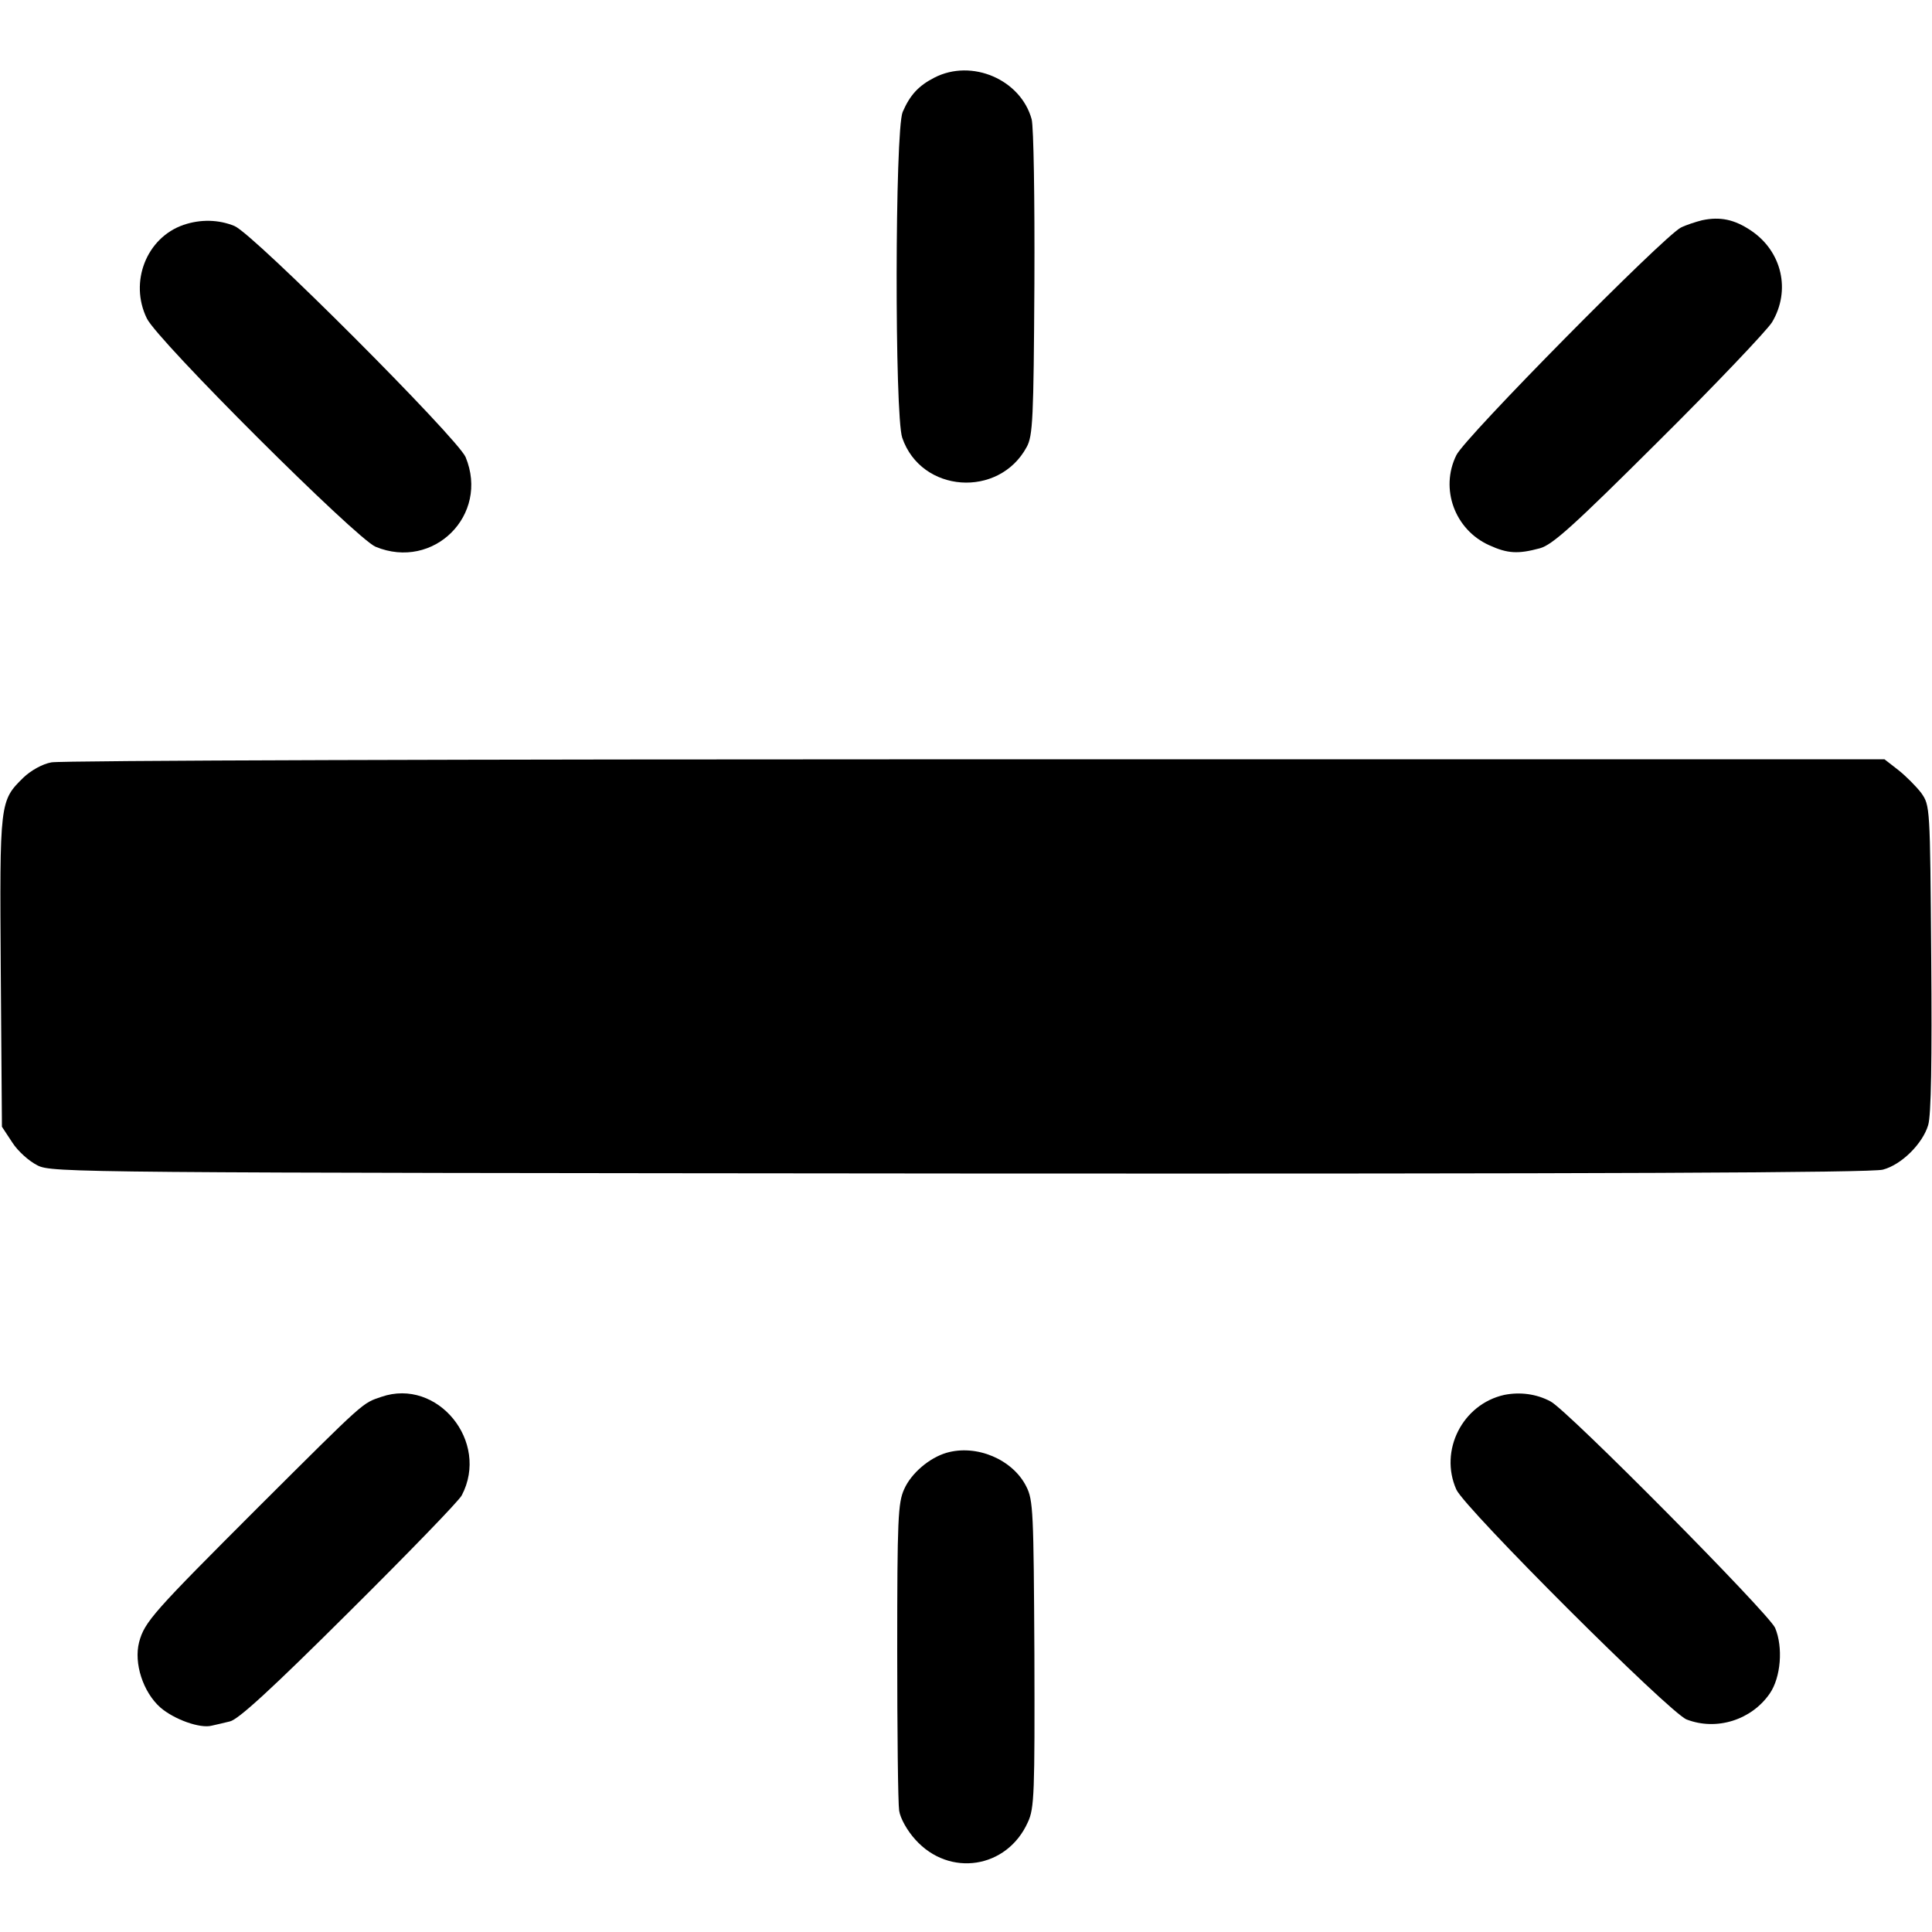
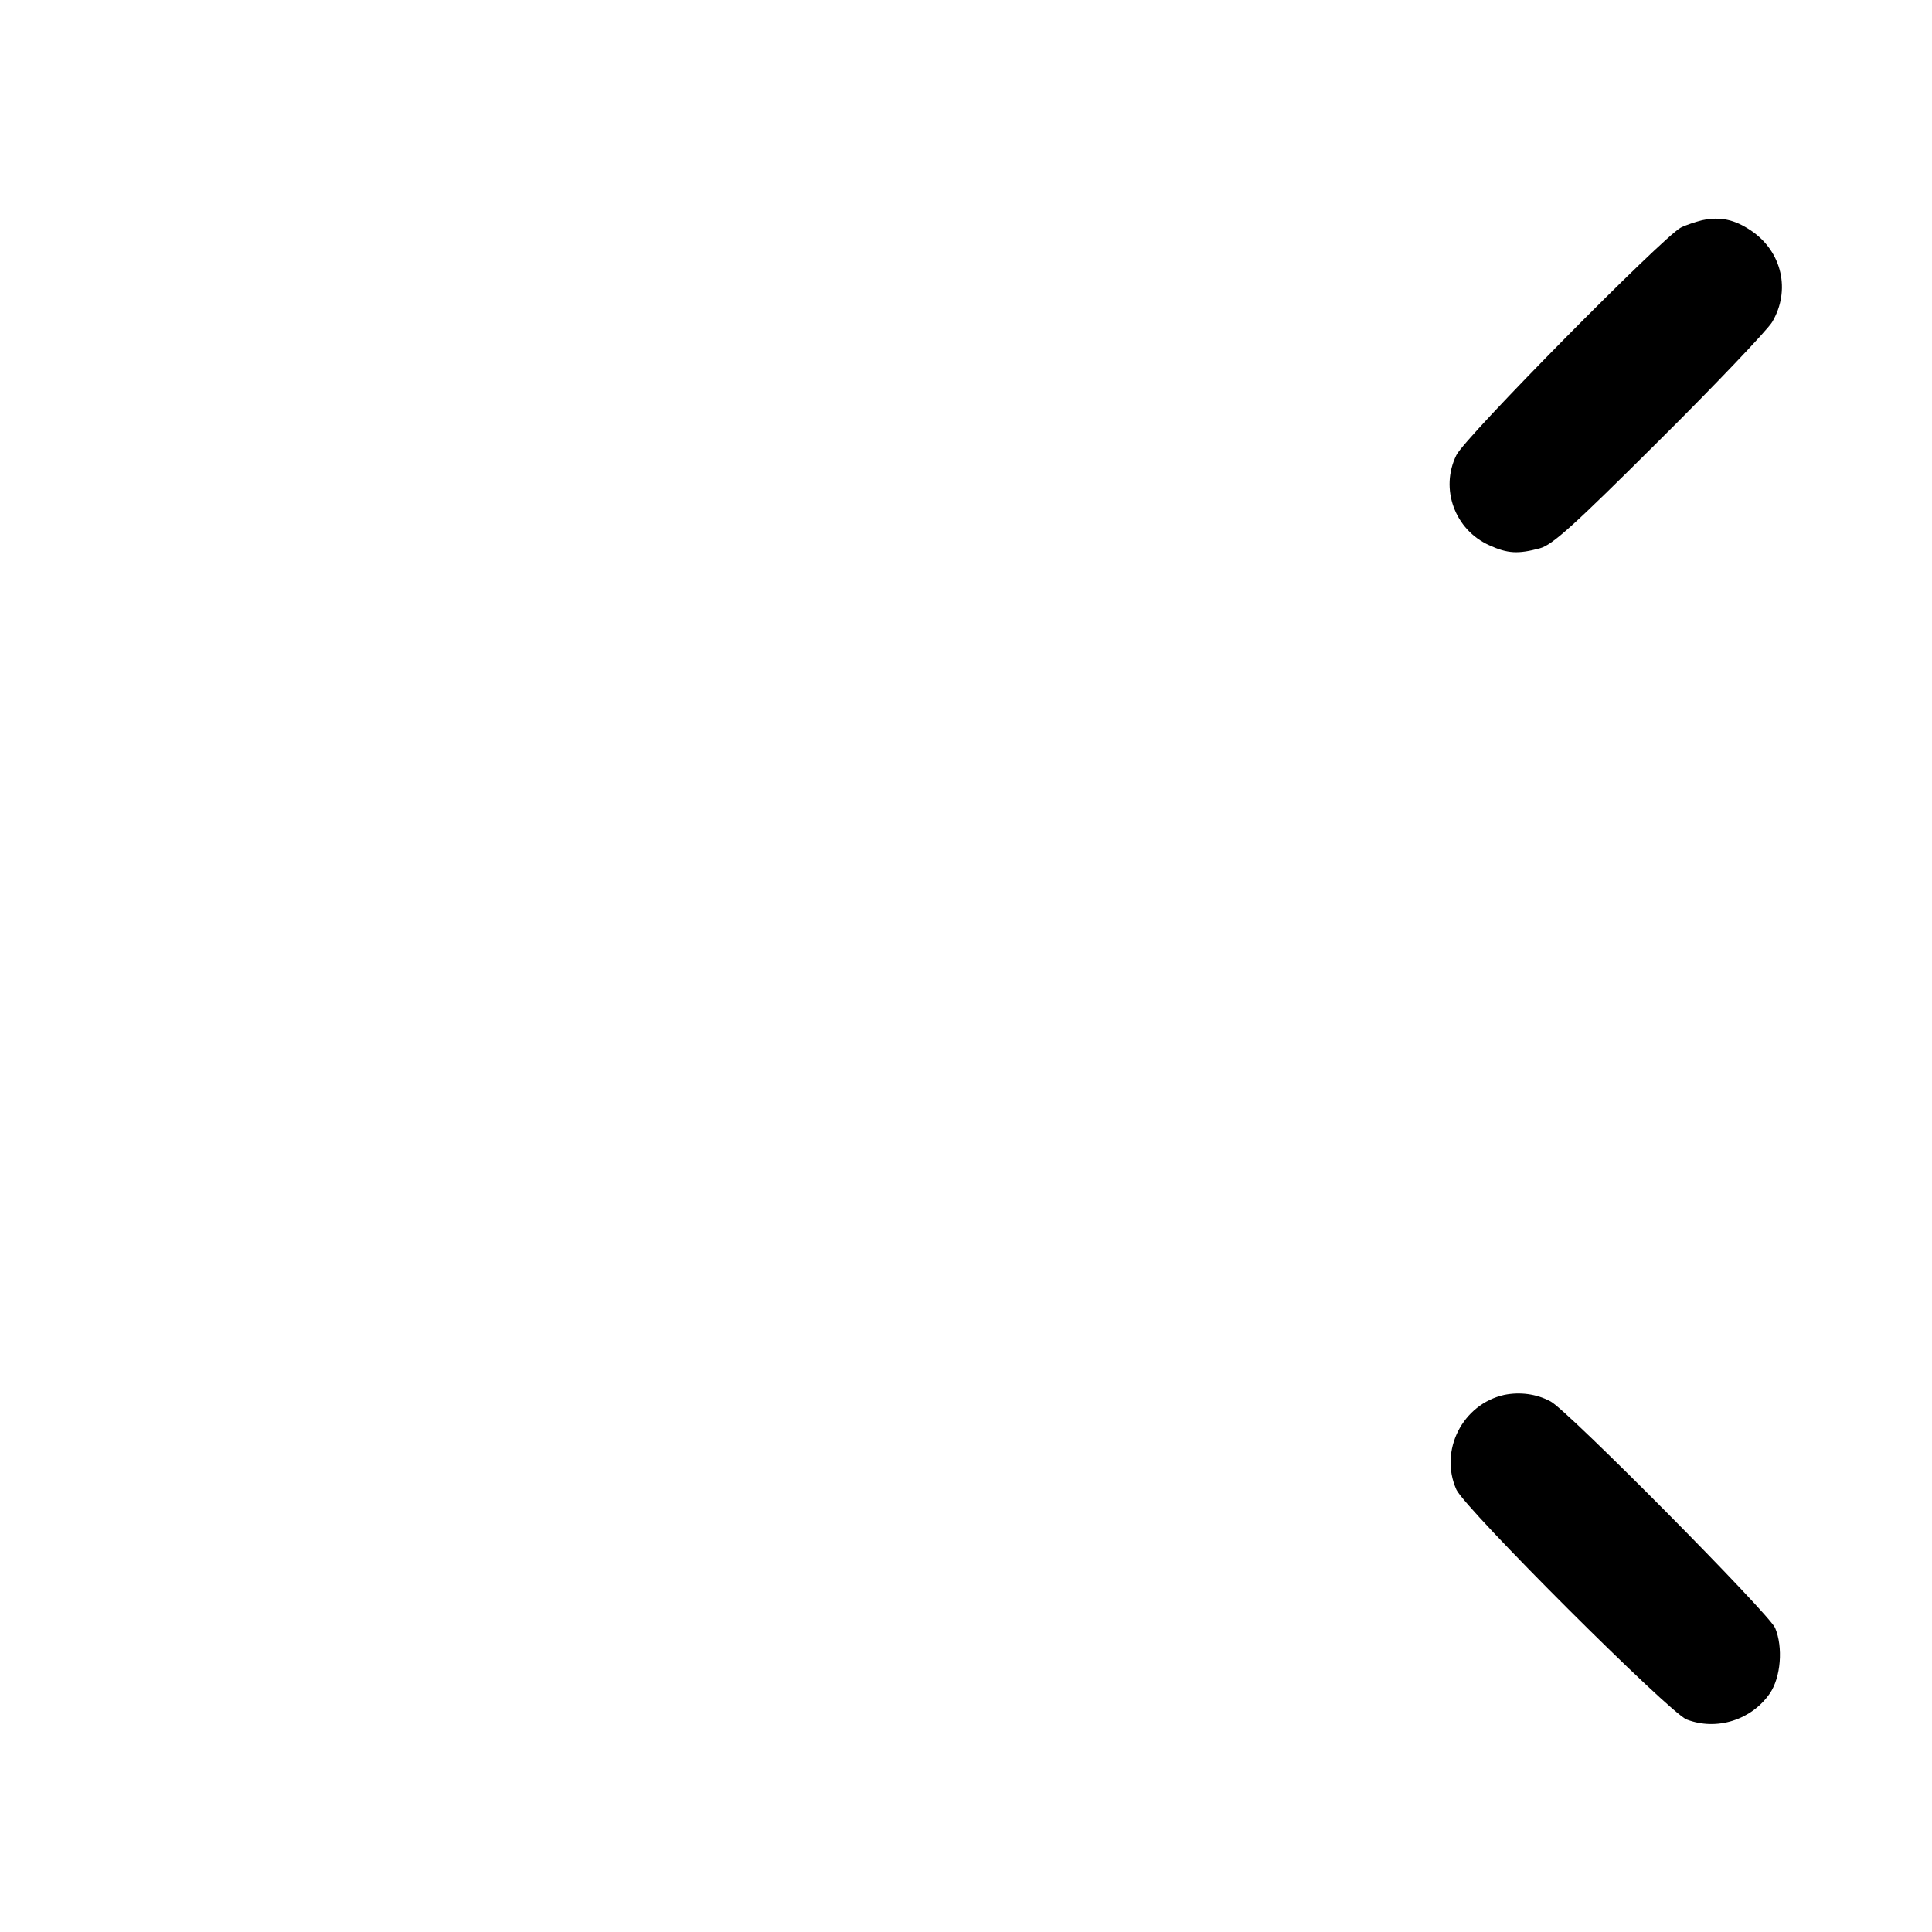
<svg xmlns="http://www.w3.org/2000/svg" version="1.0" width="500pt" height="500pt" viewBox="0 0 500 500" preserveAspectRatio="xMidYMid meet">
  <g transform="translate(0,500) scale(0.1,-0.1)" fill="#000000" stroke="none">
-     <path d="M2418 4799 c-41 -21 -63 -45 -82 -89 -20 -49 -21 -785 -1 -843 49 -143 250 -157 322 -24 16 29 18 73 20 422 1 224 -2 405 -7 426 -28 103 -155 158 -252 108z" />
    <path d="M4405 4430 c-16 -4 -41 -12 -55 -19 -47 -25 -559 -543 -581 -589 -43 -87 -4 -193 85 -233 48 -22 75 -23 131 -8 33 9 87 58 308 278 147 146 279 285 293 307 49 82 26 183 -54 237 -43 29 -80 37 -127 27z" />
-     <path d="M475 4418 c-96 -33 -141 -148 -95 -242 27 -57 542 -570 592 -591 150 -62 295 82 233 232 -21 49 -548 577 -598 598 -41 17 -88 18 -132 3z" />
-     <path d="M133 3027 c-23 -4 -53 -21 -72 -39 -62 -61 -62 -61 -59 -503 l3 -401 27 -41 c14 -22 43 -48 65 -59 37 -19 98 -19 2388 -21 1662 -1 2361 2 2388 10 49 13 103 68 117 115 8 25 10 170 8 432 -3 395 -3 395 -26 428 -13 17 -40 44 -59 59 l-36 28 -2352 0 c-1294 0 -2371 -3 -2392 -8z" />
-     <path d="M987 1385 c-50 -17 -40 -8 -317 -284 -273 -273 -296 -298 -310 -351 -14 -54 10 -129 55 -169 36 -31 103 -55 133 -47 9 2 31 7 47 11 22 5 108 84 308 283 153 152 285 288 292 302 73 139 -63 305 -208 255z" />
    <path d="M3893 1390 c-108 -24 -169 -144 -124 -245 23 -50 552 -578 596 -595 78 -30 168 -1 215 67 29 42 35 120 14 170 -16 37 -538 564 -581 586 -37 20 -80 25 -120 17z" />
-     <path d="M2449 1240 c-44 -13 -91 -53 -109 -94 -16 -35 -18 -77 -18 -418 0 -209 2 -395 5 -414 3 -20 21 -52 42 -75 88 -98 237 -75 291 45 17 36 18 75 17 435 -2 368 -3 399 -21 434 -35 70 -129 110 -207 87z" />
  </g>
</svg>